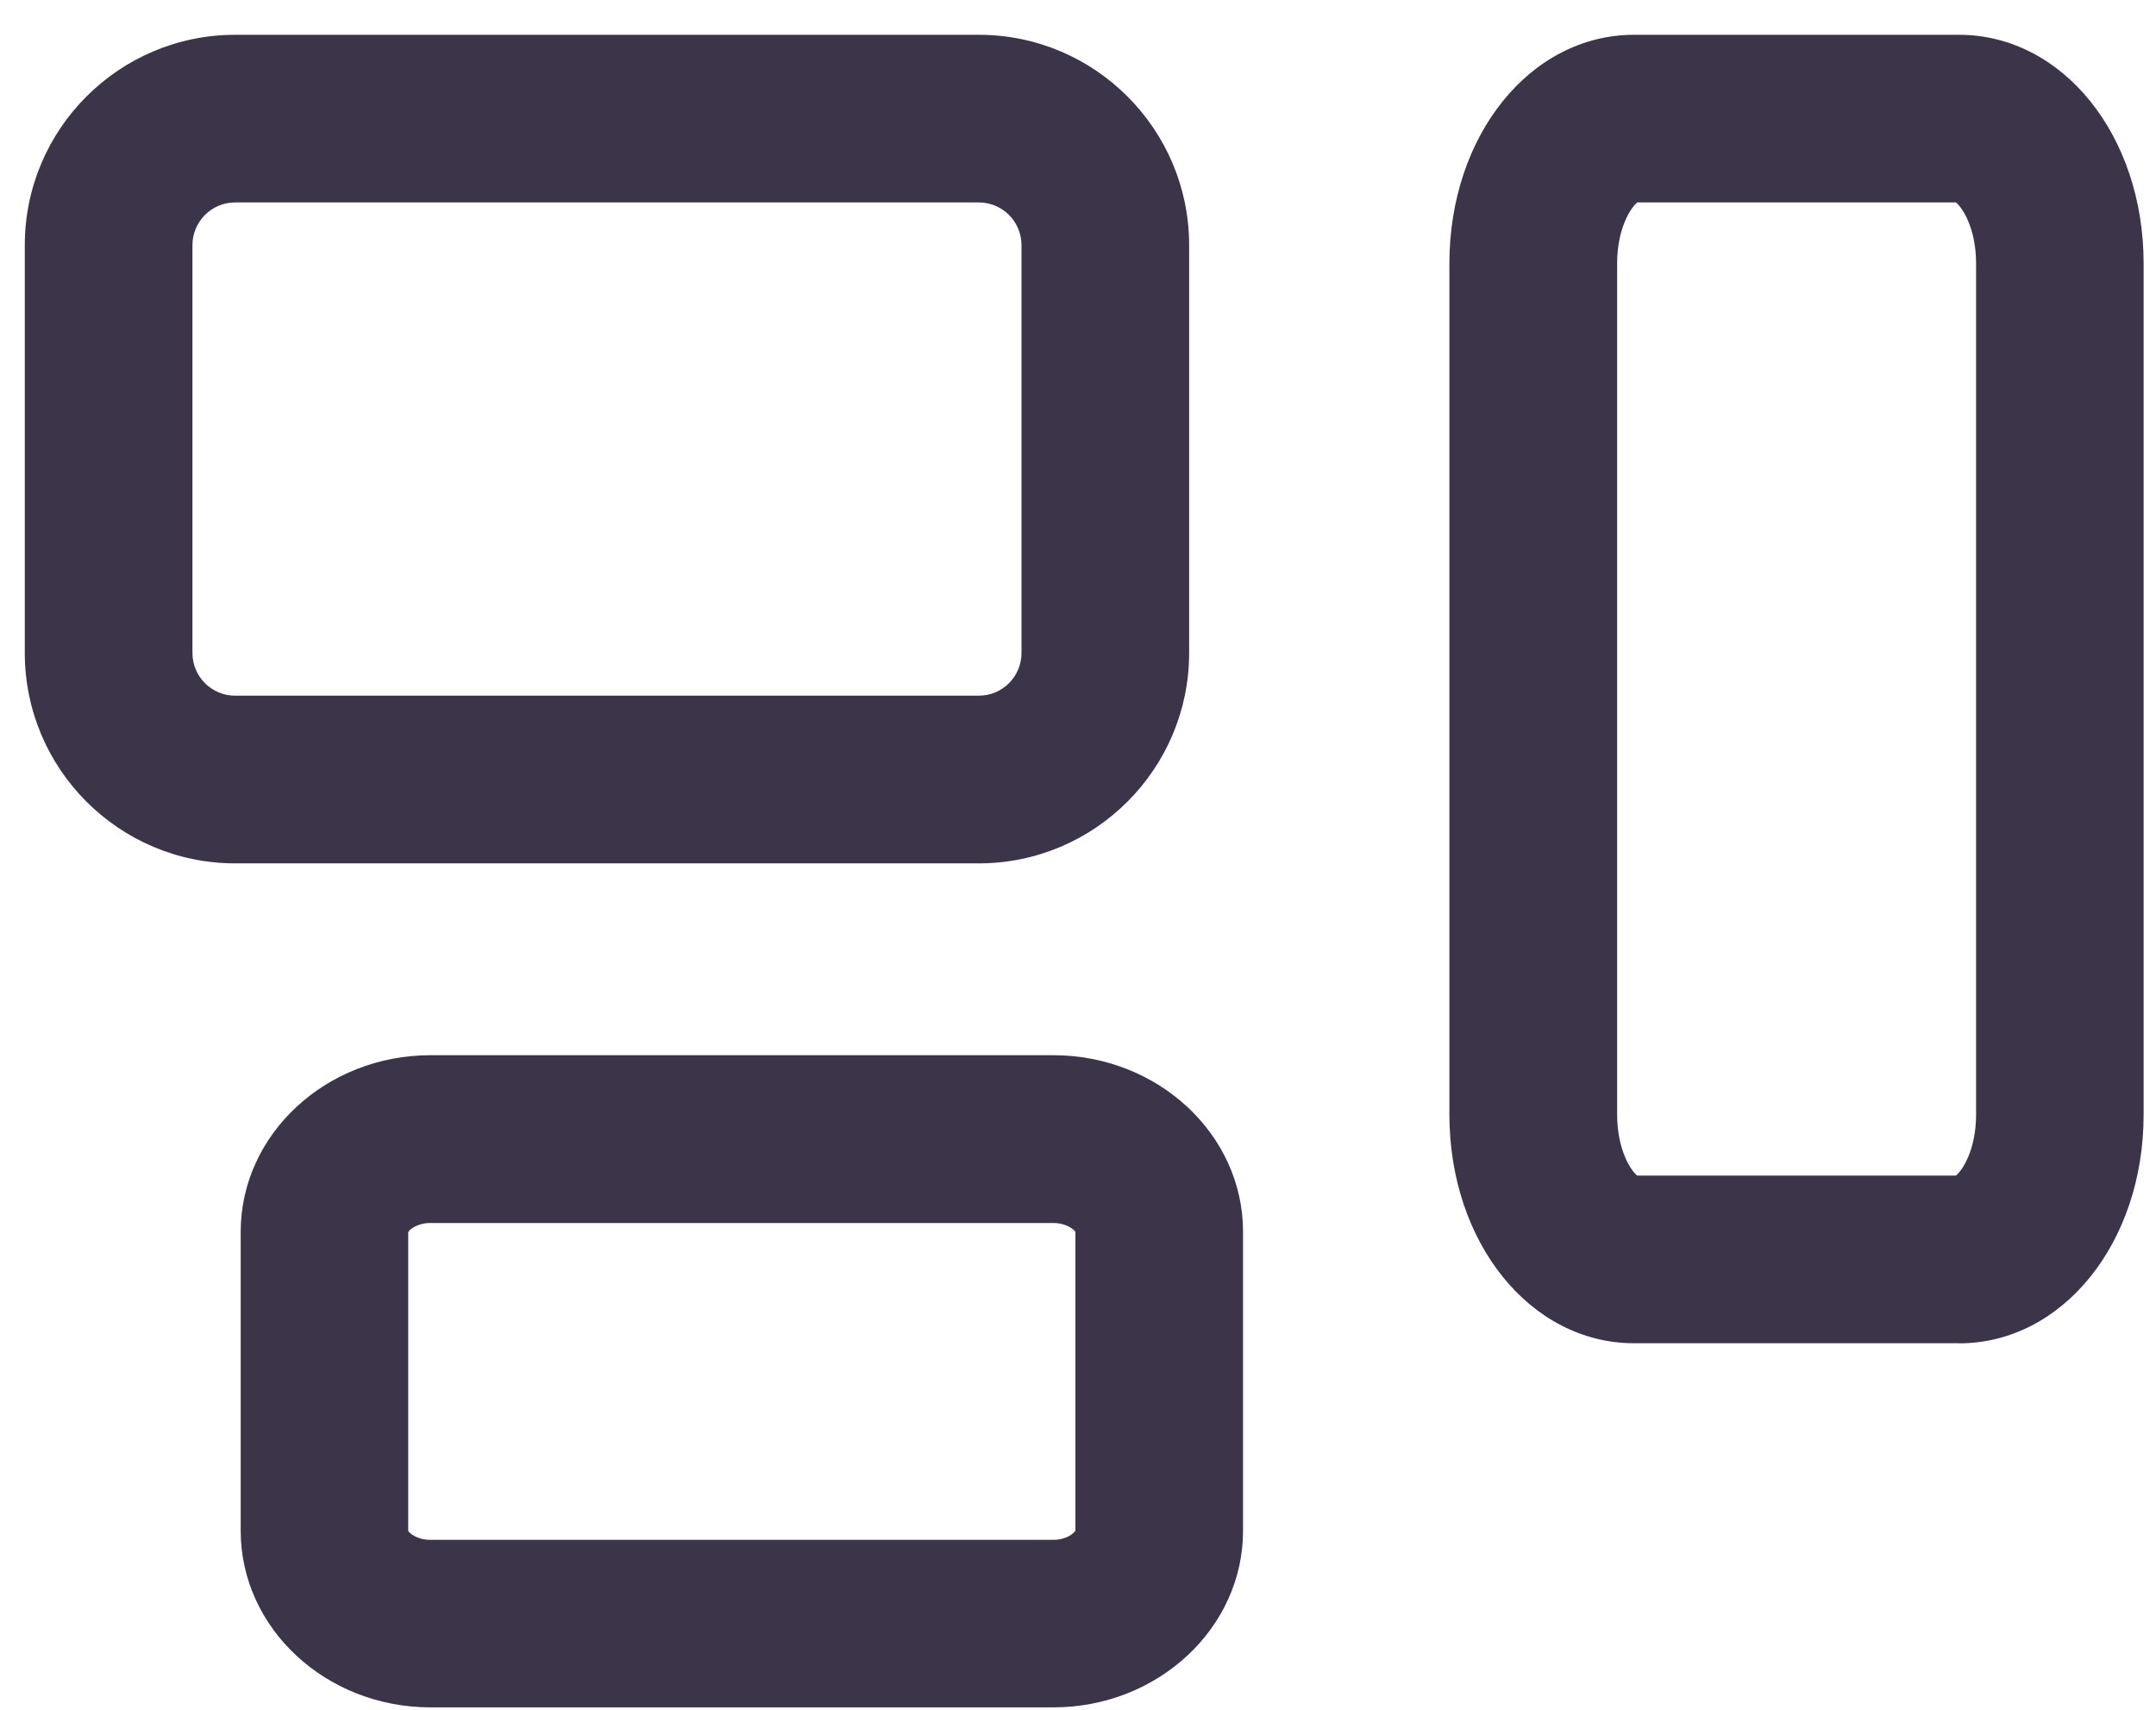
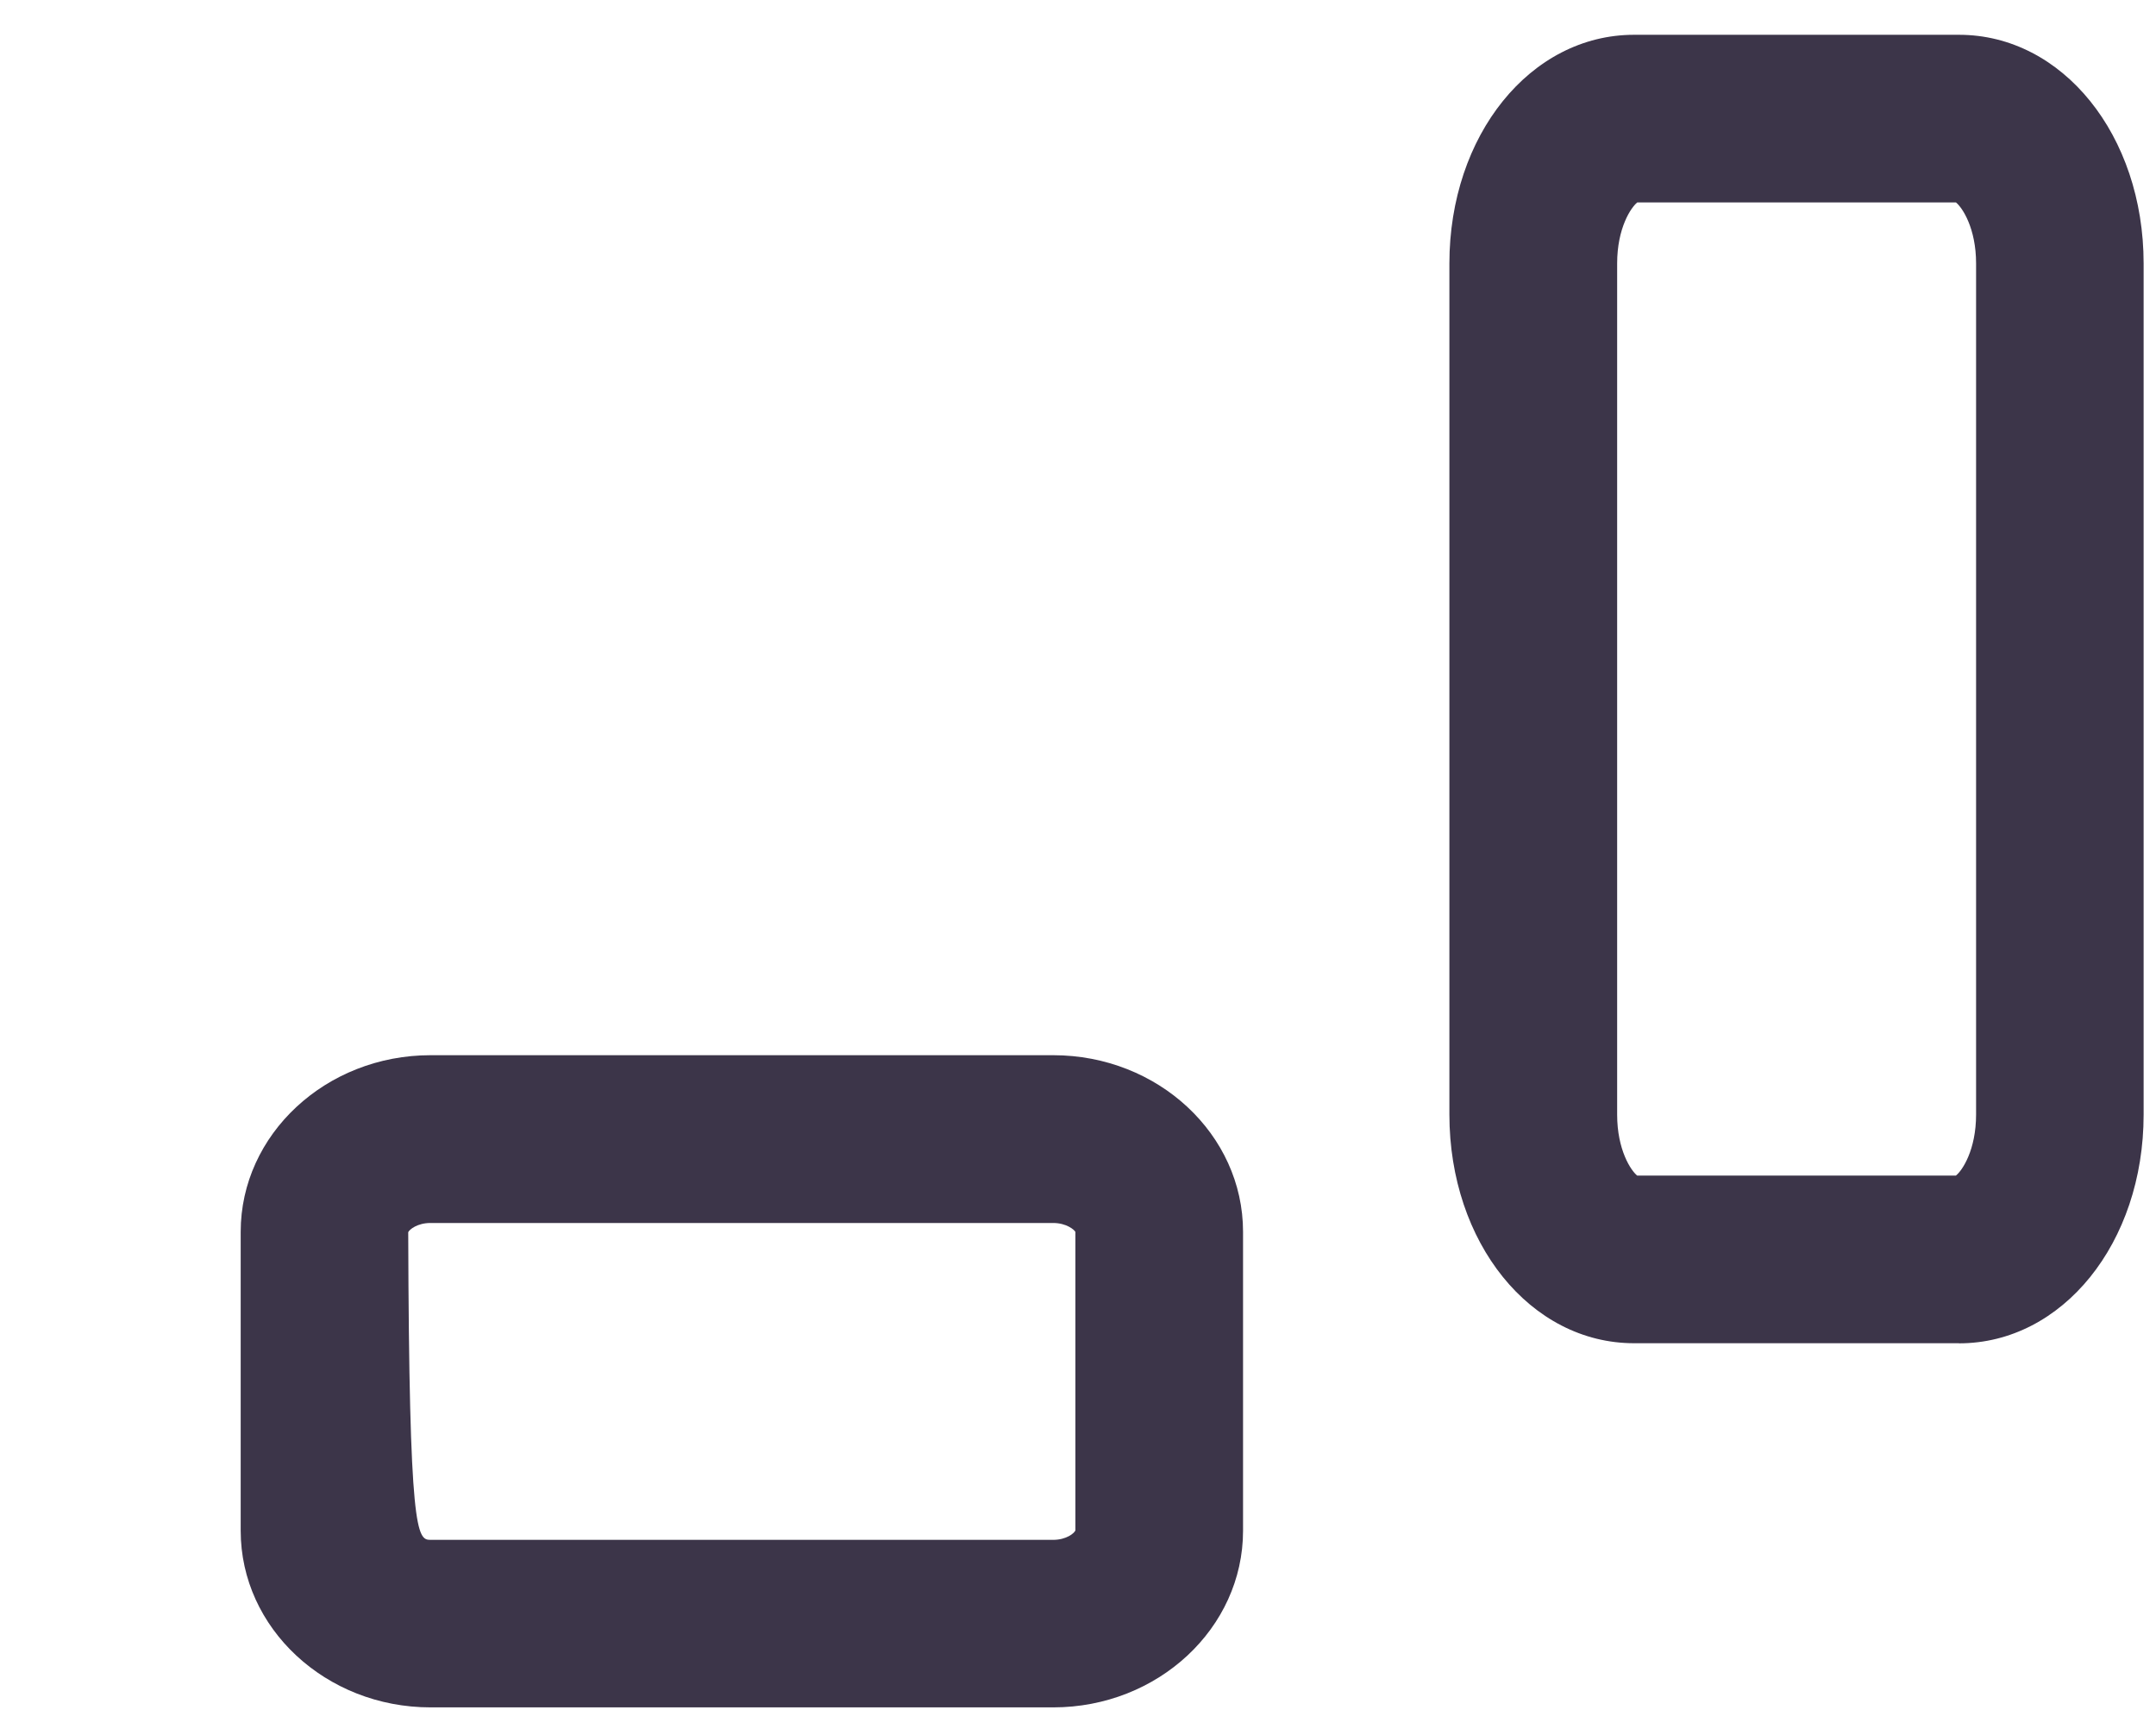
<svg xmlns="http://www.w3.org/2000/svg" width="58" height="46" viewBox="0 0 58 46" fill="none">
  <g clip-path="url(#clip0_2797_6065)">
-     <path d="M26.327 23.228H6.327C3.205 23.228 0.667 20.689 0.667 17.567V6.596C0.667 3.474 3.205 0.936 6.327 0.936H26.33C29.452 0.936 31.99 3.474 31.99 6.596V17.567C31.99 20.689 29.452 23.228 26.33 23.228H26.327ZM6.327 5.446C5.692 5.446 5.177 5.962 5.177 6.596V17.567C5.177 18.202 5.692 18.717 6.327 18.717H26.33C26.965 18.717 27.48 18.202 27.48 17.567V6.596C27.48 5.962 26.965 5.446 26.33 5.446H6.327Z" fill="#3C3549" />
-     <path d="M28.334 45.935H11.582C8.766 45.935 6.475 43.805 6.475 41.183V33.141C6.475 30.522 8.766 28.389 11.582 28.389H28.334C31.15 28.389 33.44 30.518 33.44 33.141V41.183C33.44 43.802 31.15 45.935 28.334 45.935ZM10.982 33.151V41.186C11.005 41.244 11.221 41.428 11.578 41.428H28.331C28.688 41.428 28.904 41.247 28.93 41.173V33.144C28.904 33.086 28.688 32.903 28.331 32.903H11.578C11.23 32.903 11.014 33.077 10.982 33.151Z" fill="#3C3549" />
+     <path d="M28.334 45.935H11.582C8.766 45.935 6.475 43.805 6.475 41.183V33.141C6.475 30.522 8.766 28.389 11.582 28.389H28.334C31.15 28.389 33.44 30.518 33.44 33.141V41.183C33.44 43.802 31.15 45.935 28.334 45.935ZM10.982 33.151C11.005 41.244 11.221 41.428 11.578 41.428H28.331C28.688 41.428 28.904 41.247 28.93 41.173V33.144C28.904 33.086 28.688 32.903 28.331 32.903H11.578C11.23 32.903 11.014 33.077 10.982 33.151Z" fill="#3C3549" />
    <path d="M52.699 36.138H43.959C41.172 36.138 38.991 33.435 38.991 29.984V7.089C38.991 3.639 41.172 0.936 43.959 0.936H52.699C55.486 0.936 57.667 3.639 57.667 7.089V29.987C57.667 33.438 55.486 36.141 52.699 36.141V36.138ZM44.046 31.627H52.618C52.789 31.492 53.16 30.938 53.16 29.984V7.089C53.16 6.139 52.789 5.582 52.618 5.446H44.046C43.875 5.582 43.504 6.136 43.504 7.089V29.987C43.504 30.938 43.875 31.495 44.046 31.63V31.627Z" fill="#3C3549" />
  </g>
  <defs>
    <clipPath id="clip0_2797_6065">
      <rect width="57" height="45" fill="white" transform="translate(0.667 0.936)" />
    </clipPath>
  </defs>
</svg>